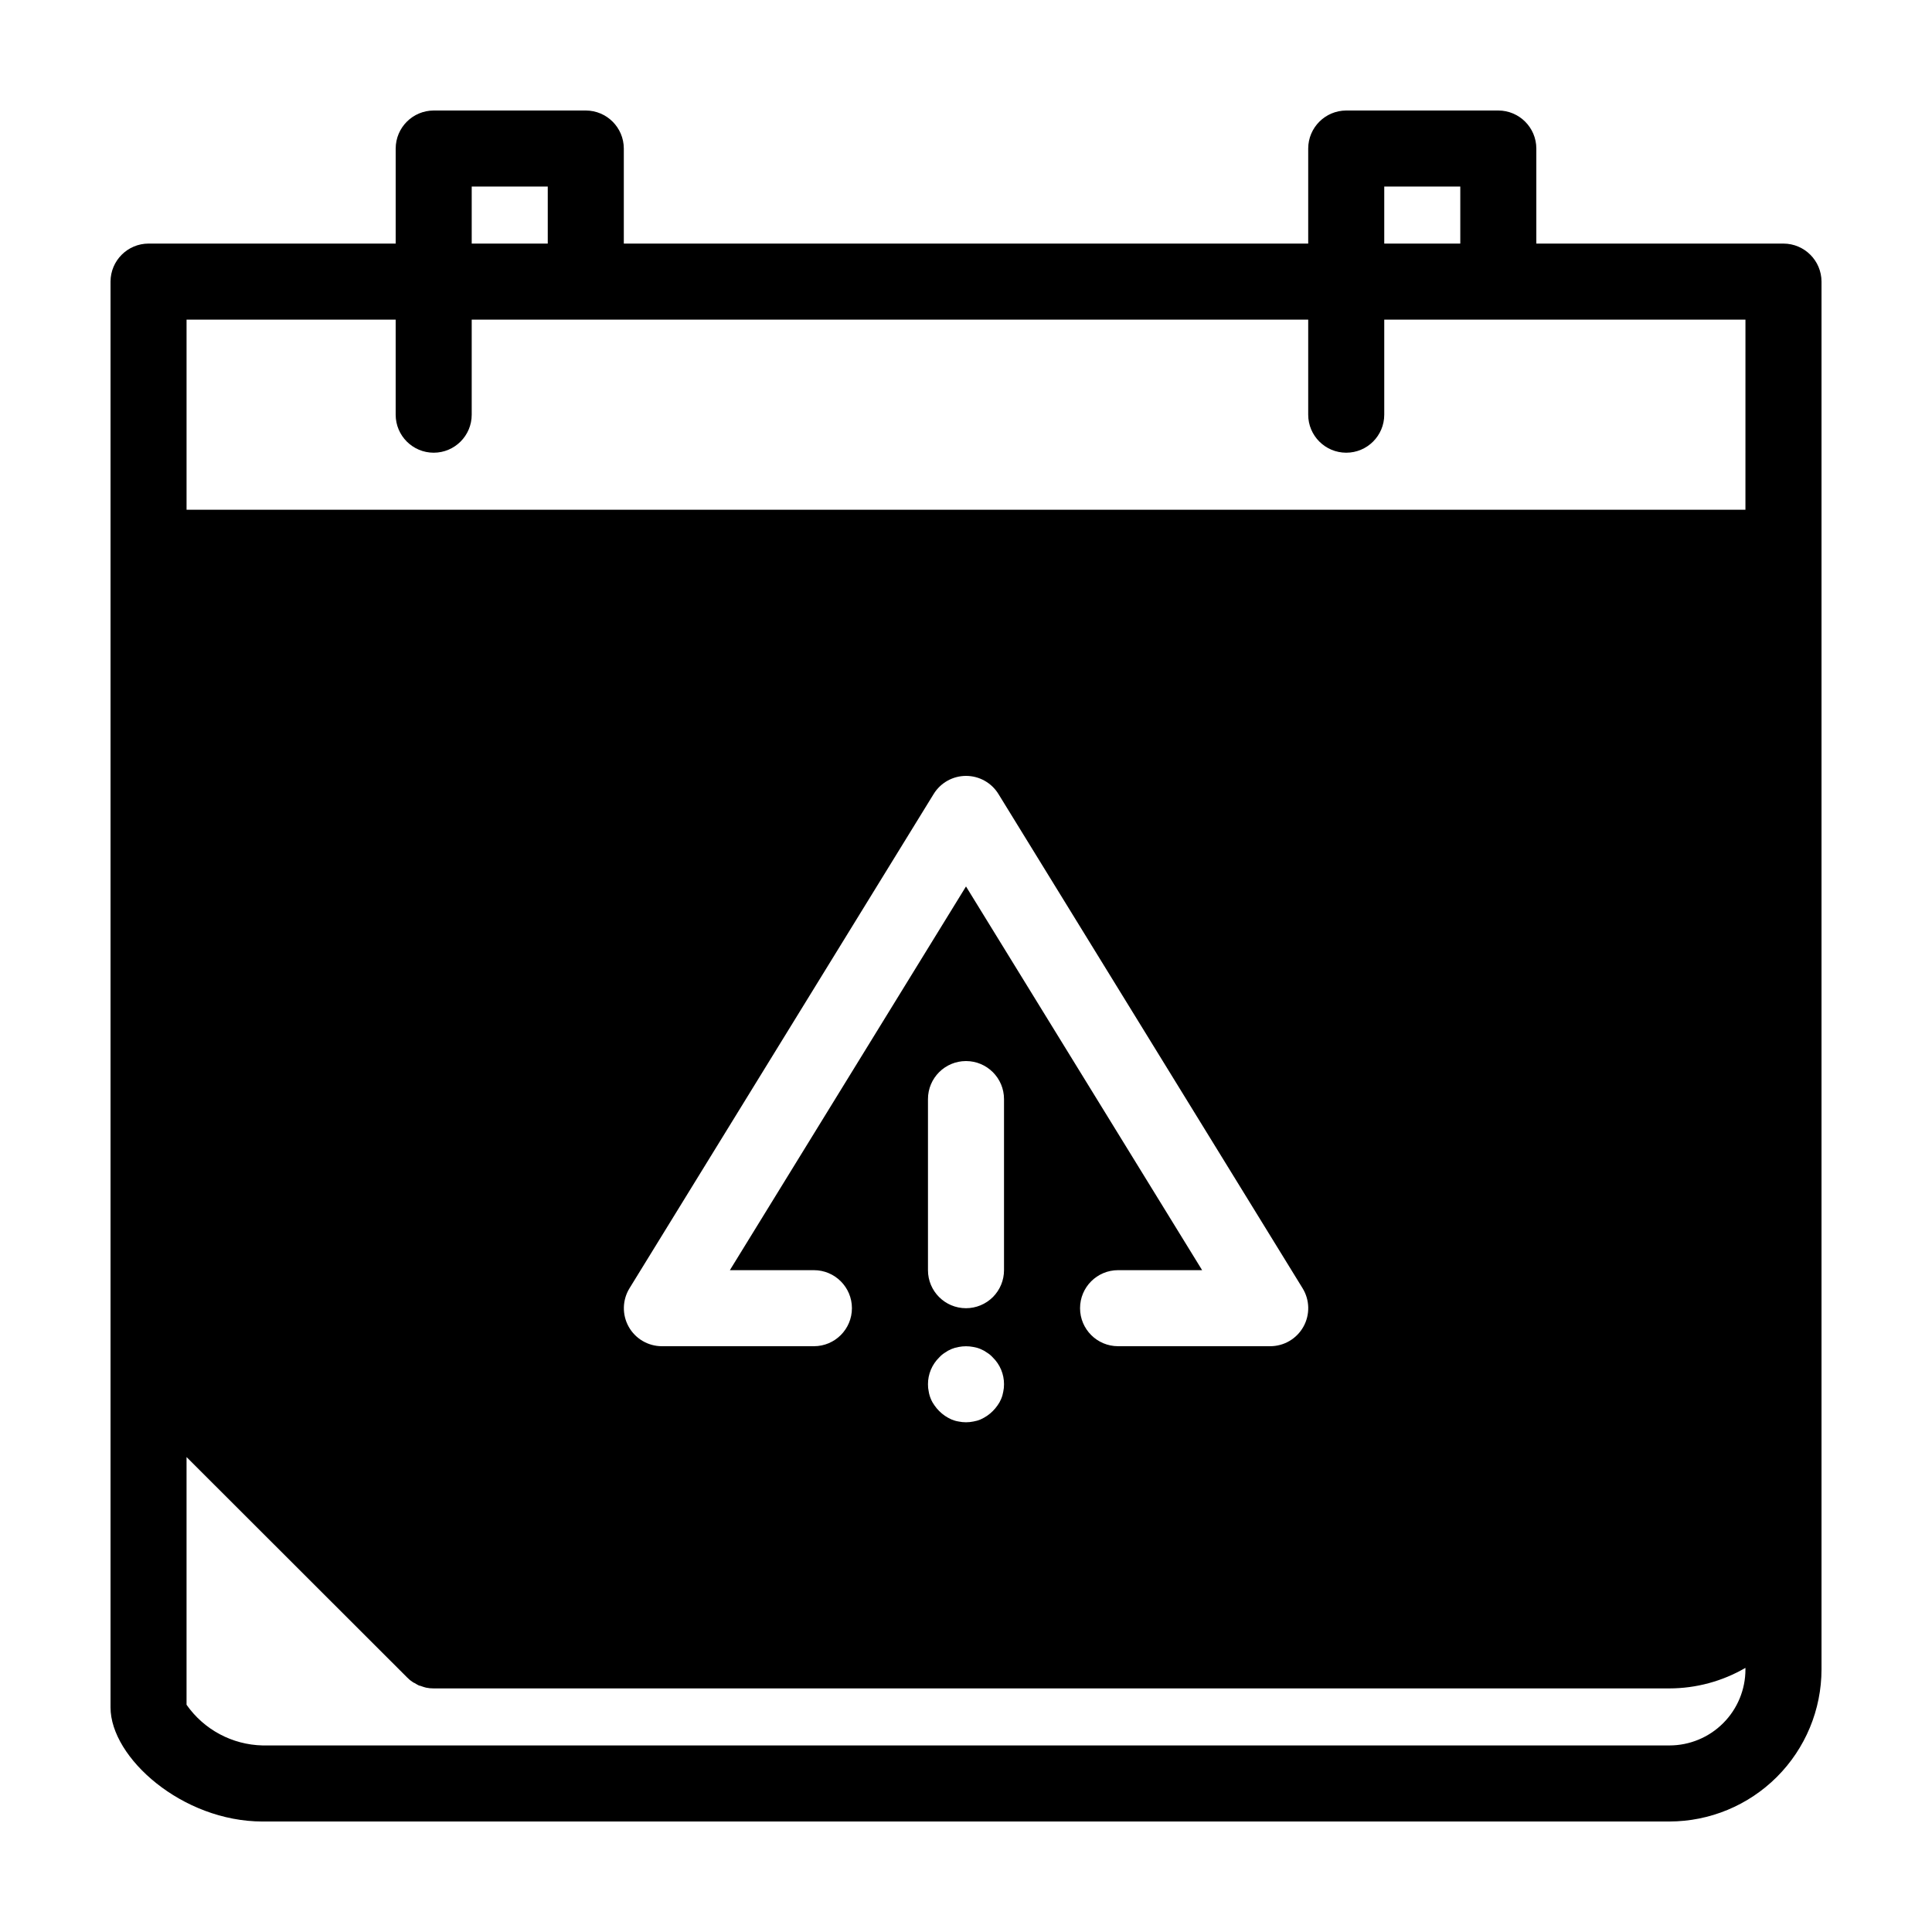
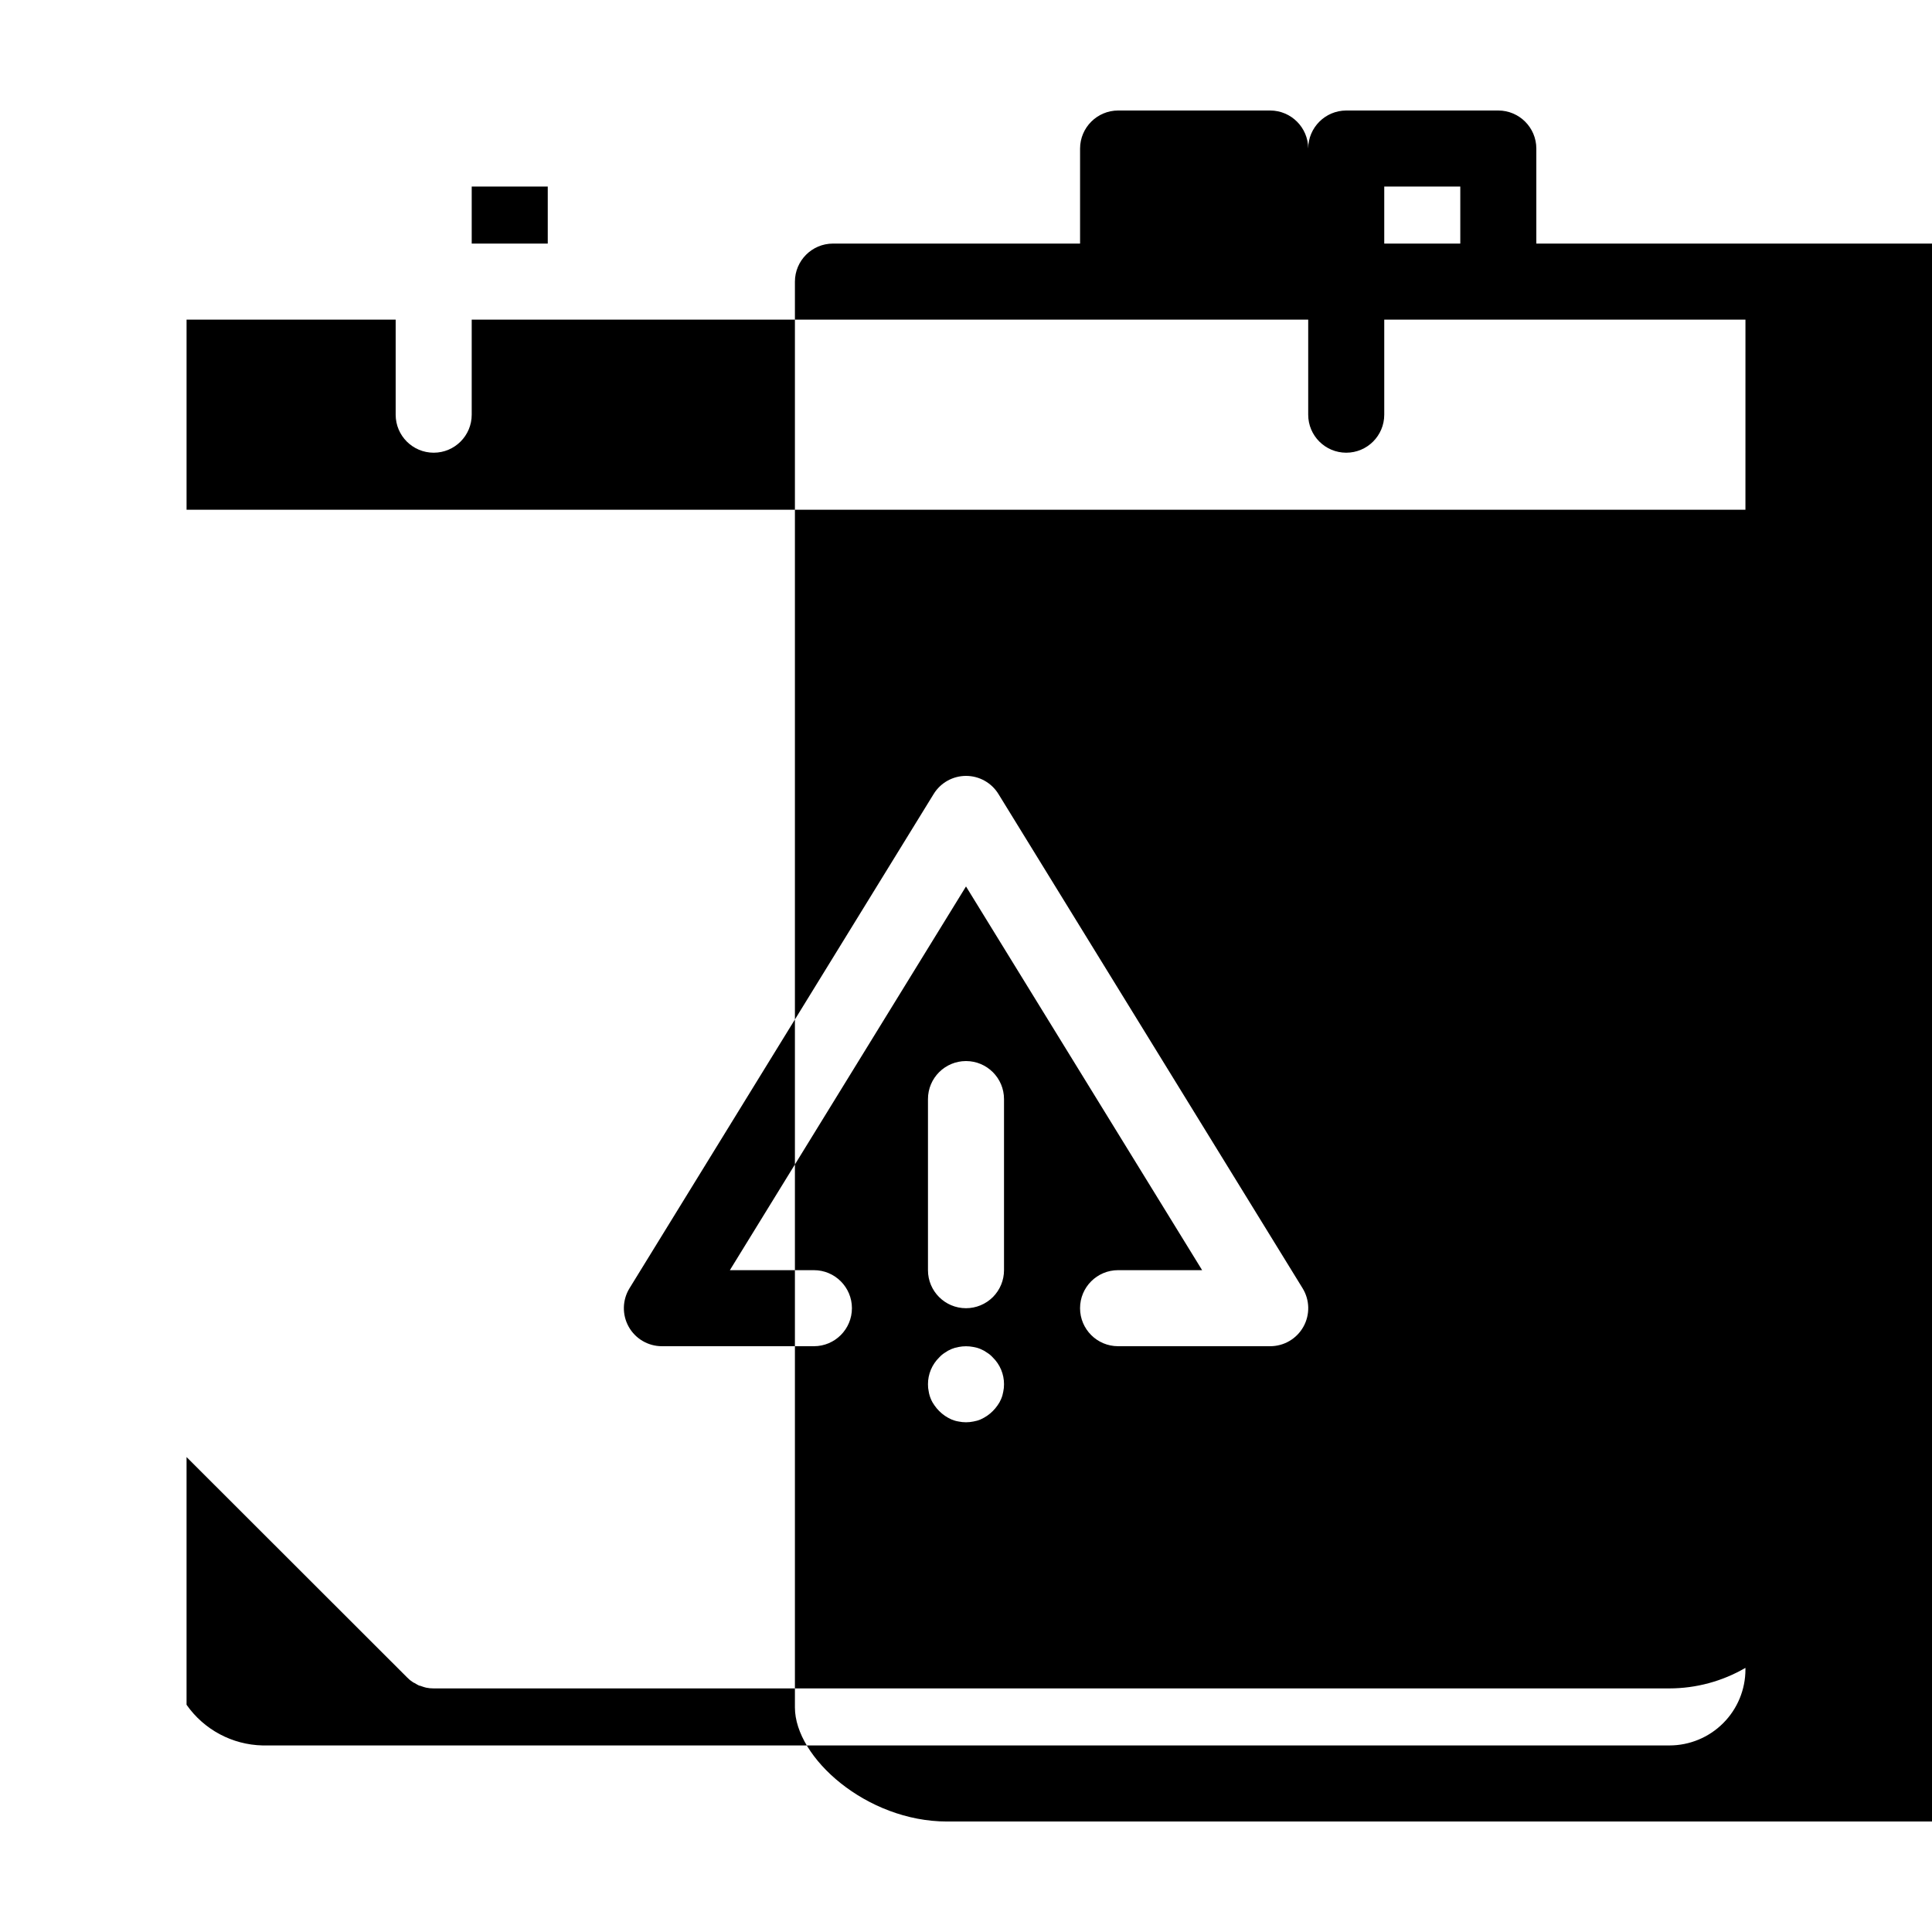
<svg xmlns="http://www.w3.org/2000/svg" fill="#000000" width="800px" height="800px" version="1.1" viewBox="144 144 512 512">
-   <path d="m616.64 208.55h-65.496v-25.191c-0.016-5.559-4.516-10.059-10.074-10.074h-40.305c-5.559 0.016-10.062 4.516-10.078 10.074v25.191h-181.37v-25.191c-0.016-5.559-4.519-10.059-10.074-10.074h-40.305c-5.559 0.016-10.062 4.516-10.078 10.074v25.191h-65.496c-5.559 0.016-10.059 4.519-10.074 10.078v377.86c0 13.301 18.992 30.23 40.305 30.23l372.82-0.004c10.688-0.012 20.93-4.266 28.484-11.82s11.809-17.797 11.82-28.484v-367.78c-0.016-5.559-4.516-10.062-10.074-10.078zm-105.8-15.113h20.152v15.113h-20.152zm-241.83 0h20.152v15.113h-20.152zm337.55 392.97c0 5.348-2.121 10.473-5.902 14.25-3.777 3.781-8.902 5.902-14.25 5.902h-372.82c-8.051-0.18-15.535-4.184-20.152-10.781v-65.645l58.391 58.34c0.035 0.062 0.09 0.117 0.152 0.152 0.406 0.422 0.863 0.797 1.359 1.109 0.168 0.129 0.355 0.23 0.555 0.301 0.402 0.25 0.754 0.453 1.16 0.656h-0.004c0.246 0.035 0.48 0.105 0.707 0.199 0.379 0.141 0.766 0.258 1.16 0.355 0.66 0.141 1.336 0.207 2.016 0.199h327.47c7.082-0.008 14.031-1.883 20.152-5.441zm-206.56-207.49-62.578 101.69h22.273c5.562 0 10.074 4.512 10.074 10.074 0 5.566-4.512 10.078-10.074 10.078h-40.305c-3.648-0.008-7.008-1.984-8.785-5.168-1.777-3.188-1.691-7.082 0.219-10.188l80.609-130.99c1.836-2.981 5.082-4.793 8.578-4.793 3.5 0 6.746 1.812 8.582 4.793l80.609 130.99c1.914 3.109 1.996 7.012 0.211 10.199-1.785 3.188-5.152 5.16-8.805 5.156h-40.305c-5.566 0-10.078-4.512-10.078-10.078 0-5.562 4.512-10.074 10.078-10.074h22.273zm0 111.77c-5.566 0-10.078-4.512-10.078-10.074v-45.344c0-5.566 4.512-10.078 10.078-10.078 5.562 0 10.074 4.512 10.074 10.078v45.344c0 2.672-1.062 5.234-2.949 7.125-1.891 1.887-4.453 2.949-7.125 2.949zm10.078 20.152h-0.004c0.008 0.66-0.059 1.32-0.199 1.965-0.109 0.66-0.293 1.301-0.555 1.914-0.25 0.609-0.57 1.184-0.957 1.715-0.75 1.082-1.688 2.023-2.773 2.769-0.543 0.367-1.113 0.688-1.711 0.957-0.613 0.262-1.258 0.449-1.914 0.555-1.297 0.27-2.637 0.27-3.93 0-0.66-0.105-1.301-0.293-1.914-0.555-0.602-0.27-1.172-0.59-1.715-0.957-1.082-0.746-2.023-1.688-2.769-2.769-0.387-0.531-0.711-1.105-0.957-1.715-0.262-0.613-0.449-1.254-0.555-1.914-0.145-0.645-0.211-1.305-0.203-1.965-0.008-2.672 1.066-5.234 2.973-7.102 0.445-0.488 0.953-0.914 1.512-1.262 1.078-0.773 2.32-1.289 3.629-1.512 1.297-0.254 2.629-0.254 3.93 0 0.656 0.109 1.301 0.293 1.914 0.555 0.605 0.25 1.18 0.57 1.711 0.957 0.562 0.348 1.07 0.773 1.512 1.262 1.91 1.867 2.981 4.43 2.973 7.102zm196.48-231.75h-413.12v-50.383h55.418v25.191c0 5.562 4.512 10.074 10.078 10.074 5.562 0 10.074-4.512 10.074-10.074v-25.191h221.68v25.191c0 5.562 4.512 10.074 10.078 10.074 5.562 0 10.074-4.512 10.074-10.074v-25.191h95.723z" />
+   <path d="m616.64 208.55h-65.496v-25.191c-0.016-5.559-4.516-10.059-10.074-10.074h-40.305c-5.559 0.016-10.062 4.516-10.078 10.074v25.191v-25.191c-0.016-5.559-4.519-10.059-10.074-10.074h-40.305c-5.559 0.016-10.062 4.516-10.078 10.074v25.191h-65.496c-5.559 0.016-10.059 4.519-10.074 10.078v377.86c0 13.301 18.992 30.23 40.305 30.23l372.82-0.004c10.688-0.012 20.93-4.266 28.484-11.82s11.809-17.797 11.82-28.484v-367.78c-0.016-5.559-4.516-10.062-10.074-10.078zm-105.8-15.113h20.152v15.113h-20.152zm-241.83 0h20.152v15.113h-20.152zm337.55 392.97c0 5.348-2.121 10.473-5.902 14.25-3.777 3.781-8.902 5.902-14.25 5.902h-372.82c-8.051-0.18-15.535-4.184-20.152-10.781v-65.645l58.391 58.34c0.035 0.062 0.09 0.117 0.152 0.152 0.406 0.422 0.863 0.797 1.359 1.109 0.168 0.129 0.355 0.23 0.555 0.301 0.402 0.25 0.754 0.453 1.16 0.656h-0.004c0.246 0.035 0.48 0.105 0.707 0.199 0.379 0.141 0.766 0.258 1.16 0.355 0.66 0.141 1.336 0.207 2.016 0.199h327.47c7.082-0.008 14.031-1.883 20.152-5.441zm-206.56-207.49-62.578 101.69h22.273c5.562 0 10.074 4.512 10.074 10.074 0 5.566-4.512 10.078-10.074 10.078h-40.305c-3.648-0.008-7.008-1.984-8.785-5.168-1.777-3.188-1.691-7.082 0.219-10.188l80.609-130.99c1.836-2.981 5.082-4.793 8.578-4.793 3.5 0 6.746 1.812 8.582 4.793l80.609 130.99c1.914 3.109 1.996 7.012 0.211 10.199-1.785 3.188-5.152 5.16-8.805 5.156h-40.305c-5.566 0-10.078-4.512-10.078-10.078 0-5.562 4.512-10.074 10.078-10.074h22.273zm0 111.77c-5.566 0-10.078-4.512-10.078-10.074v-45.344c0-5.566 4.512-10.078 10.078-10.078 5.562 0 10.074 4.512 10.074 10.078v45.344c0 2.672-1.062 5.234-2.949 7.125-1.891 1.887-4.453 2.949-7.125 2.949zm10.078 20.152h-0.004c0.008 0.66-0.059 1.32-0.199 1.965-0.109 0.66-0.293 1.301-0.555 1.914-0.25 0.609-0.57 1.184-0.957 1.715-0.75 1.082-1.688 2.023-2.773 2.769-0.543 0.367-1.113 0.688-1.711 0.957-0.613 0.262-1.258 0.449-1.914 0.555-1.297 0.27-2.637 0.27-3.93 0-0.66-0.105-1.301-0.293-1.914-0.555-0.602-0.27-1.172-0.59-1.715-0.957-1.082-0.746-2.023-1.688-2.769-2.769-0.387-0.531-0.711-1.105-0.957-1.715-0.262-0.613-0.449-1.254-0.555-1.914-0.145-0.645-0.211-1.305-0.203-1.965-0.008-2.672 1.066-5.234 2.973-7.102 0.445-0.488 0.953-0.914 1.512-1.262 1.078-0.773 2.32-1.289 3.629-1.512 1.297-0.254 2.629-0.254 3.93 0 0.656 0.109 1.301 0.293 1.914 0.555 0.605 0.25 1.18 0.57 1.711 0.957 0.562 0.348 1.07 0.773 1.512 1.262 1.91 1.867 2.981 4.43 2.973 7.102zm196.48-231.75h-413.12v-50.383h55.418v25.191c0 5.562 4.512 10.074 10.078 10.074 5.562 0 10.074-4.512 10.074-10.074v-25.191h221.68v25.191c0 5.562 4.512 10.074 10.078 10.074 5.562 0 10.074-4.512 10.074-10.074v-25.191h95.723z" />
</svg>